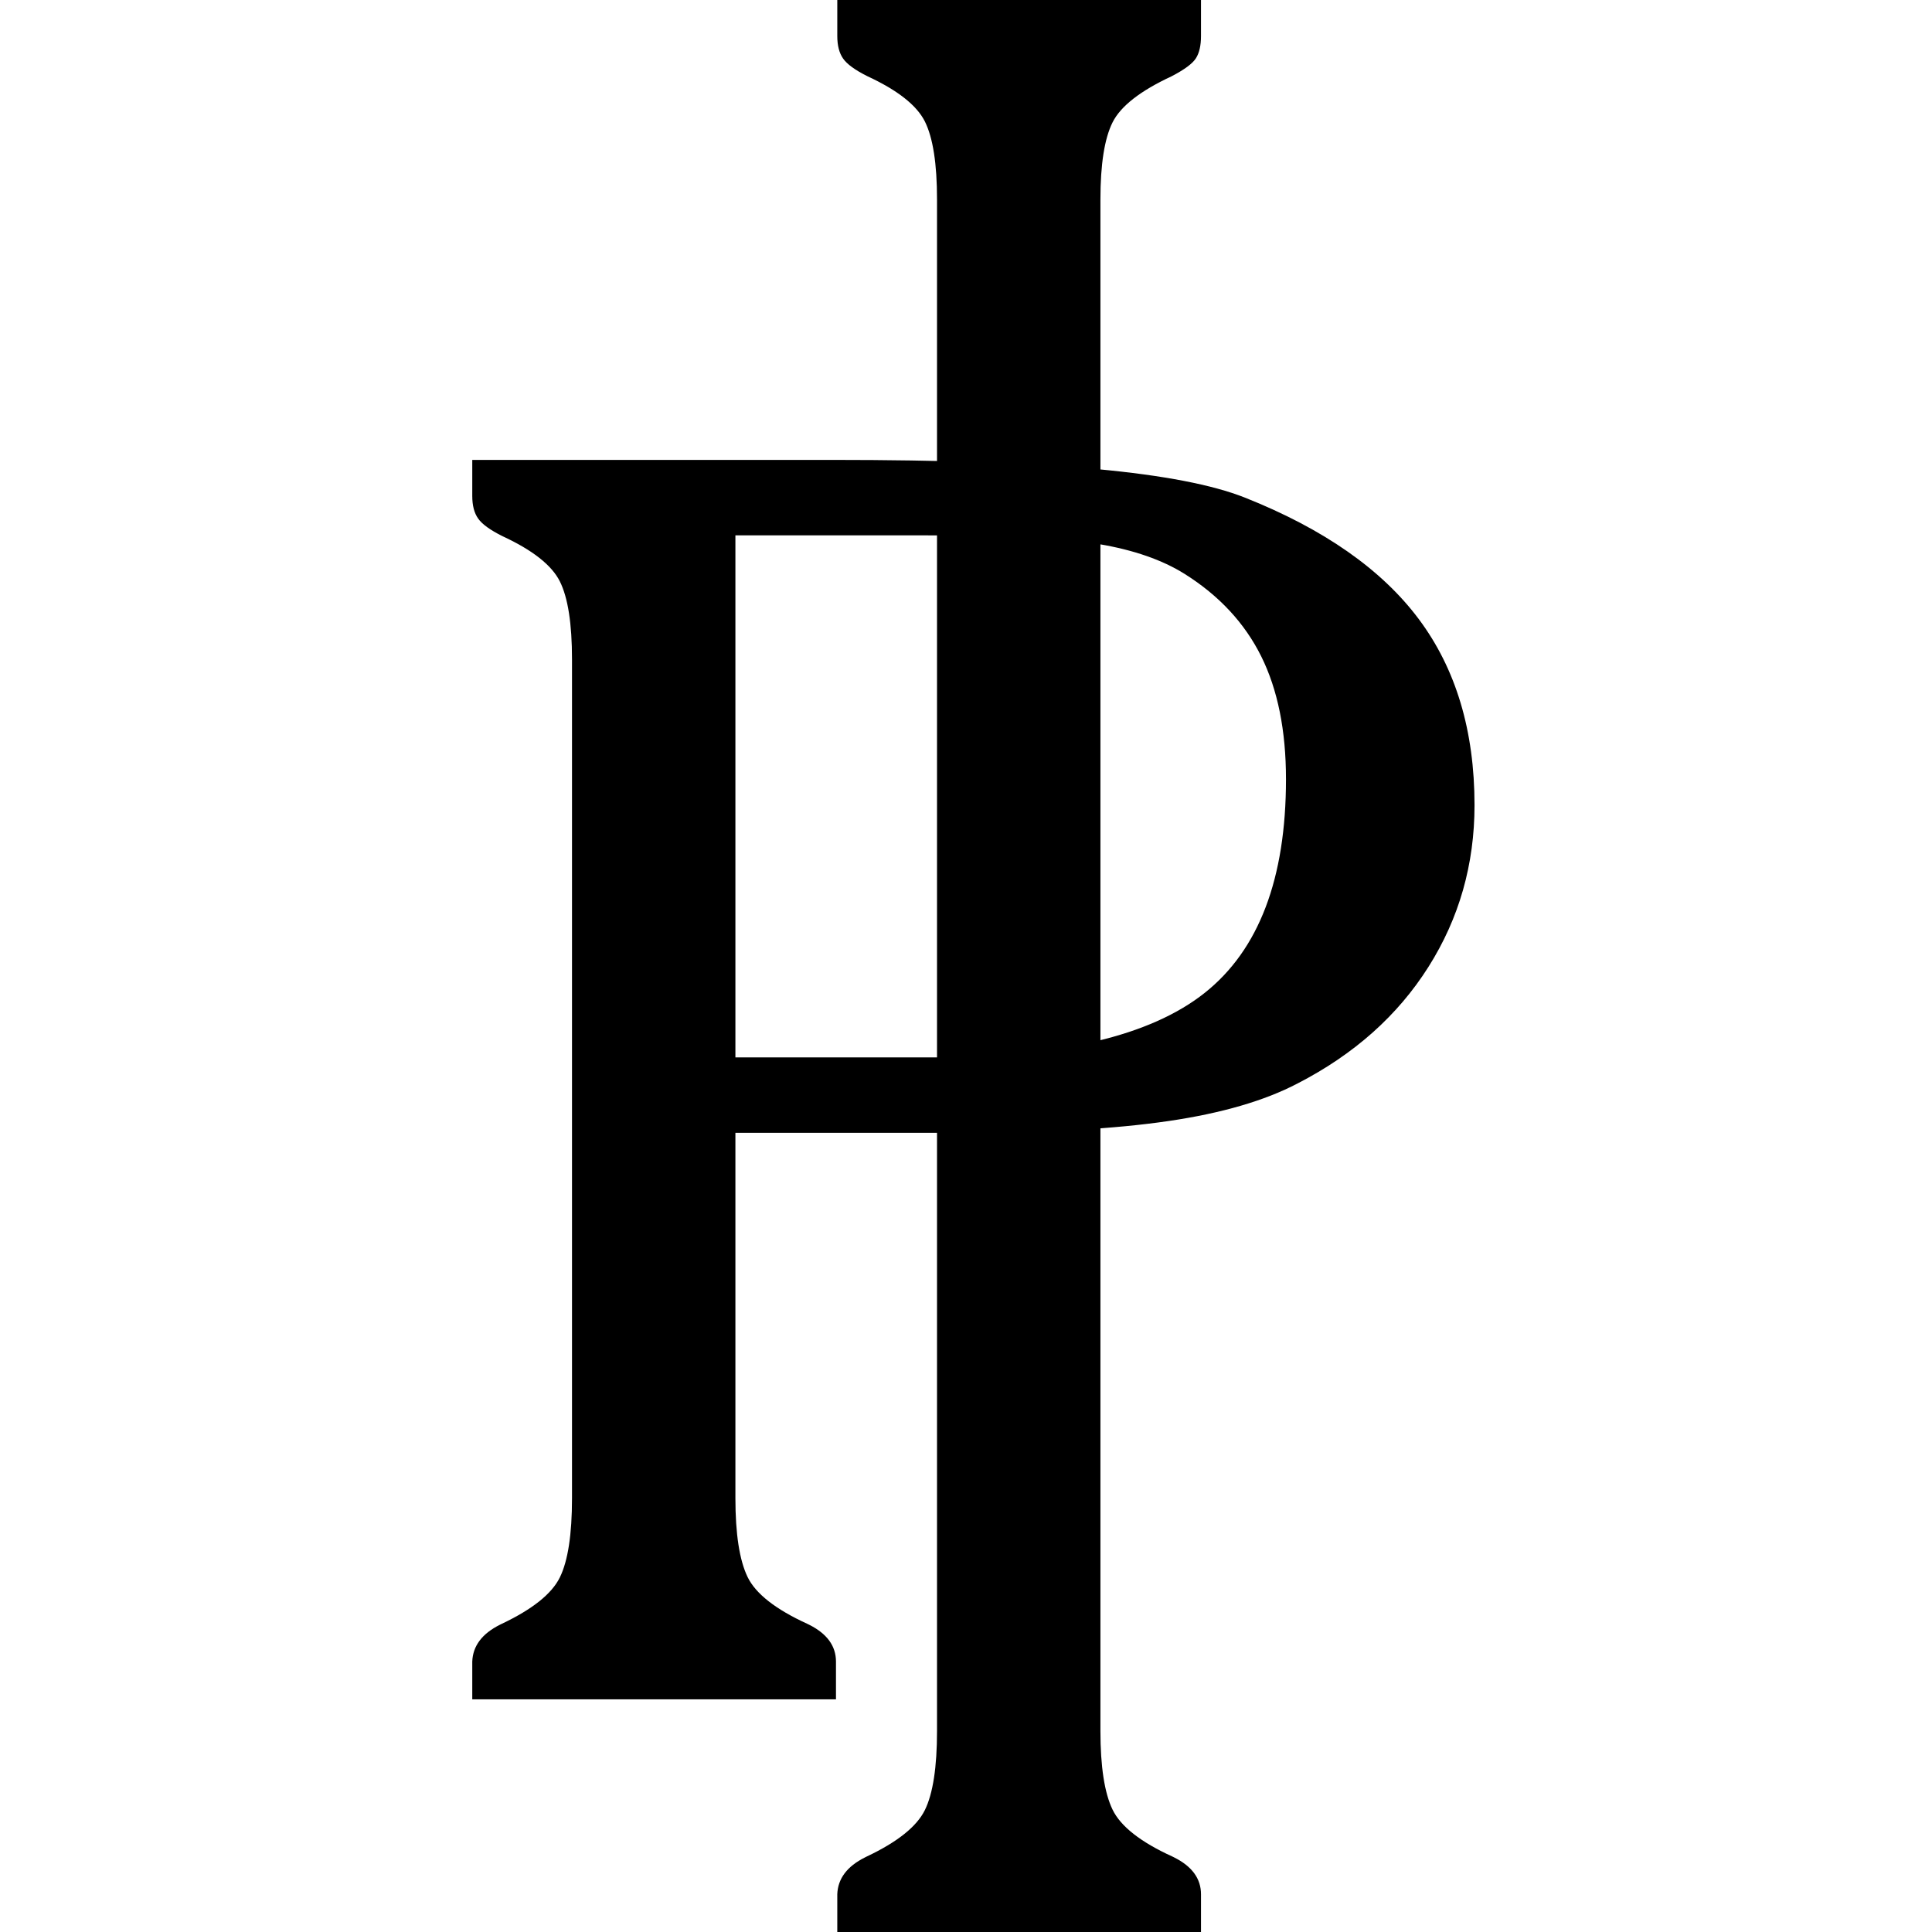
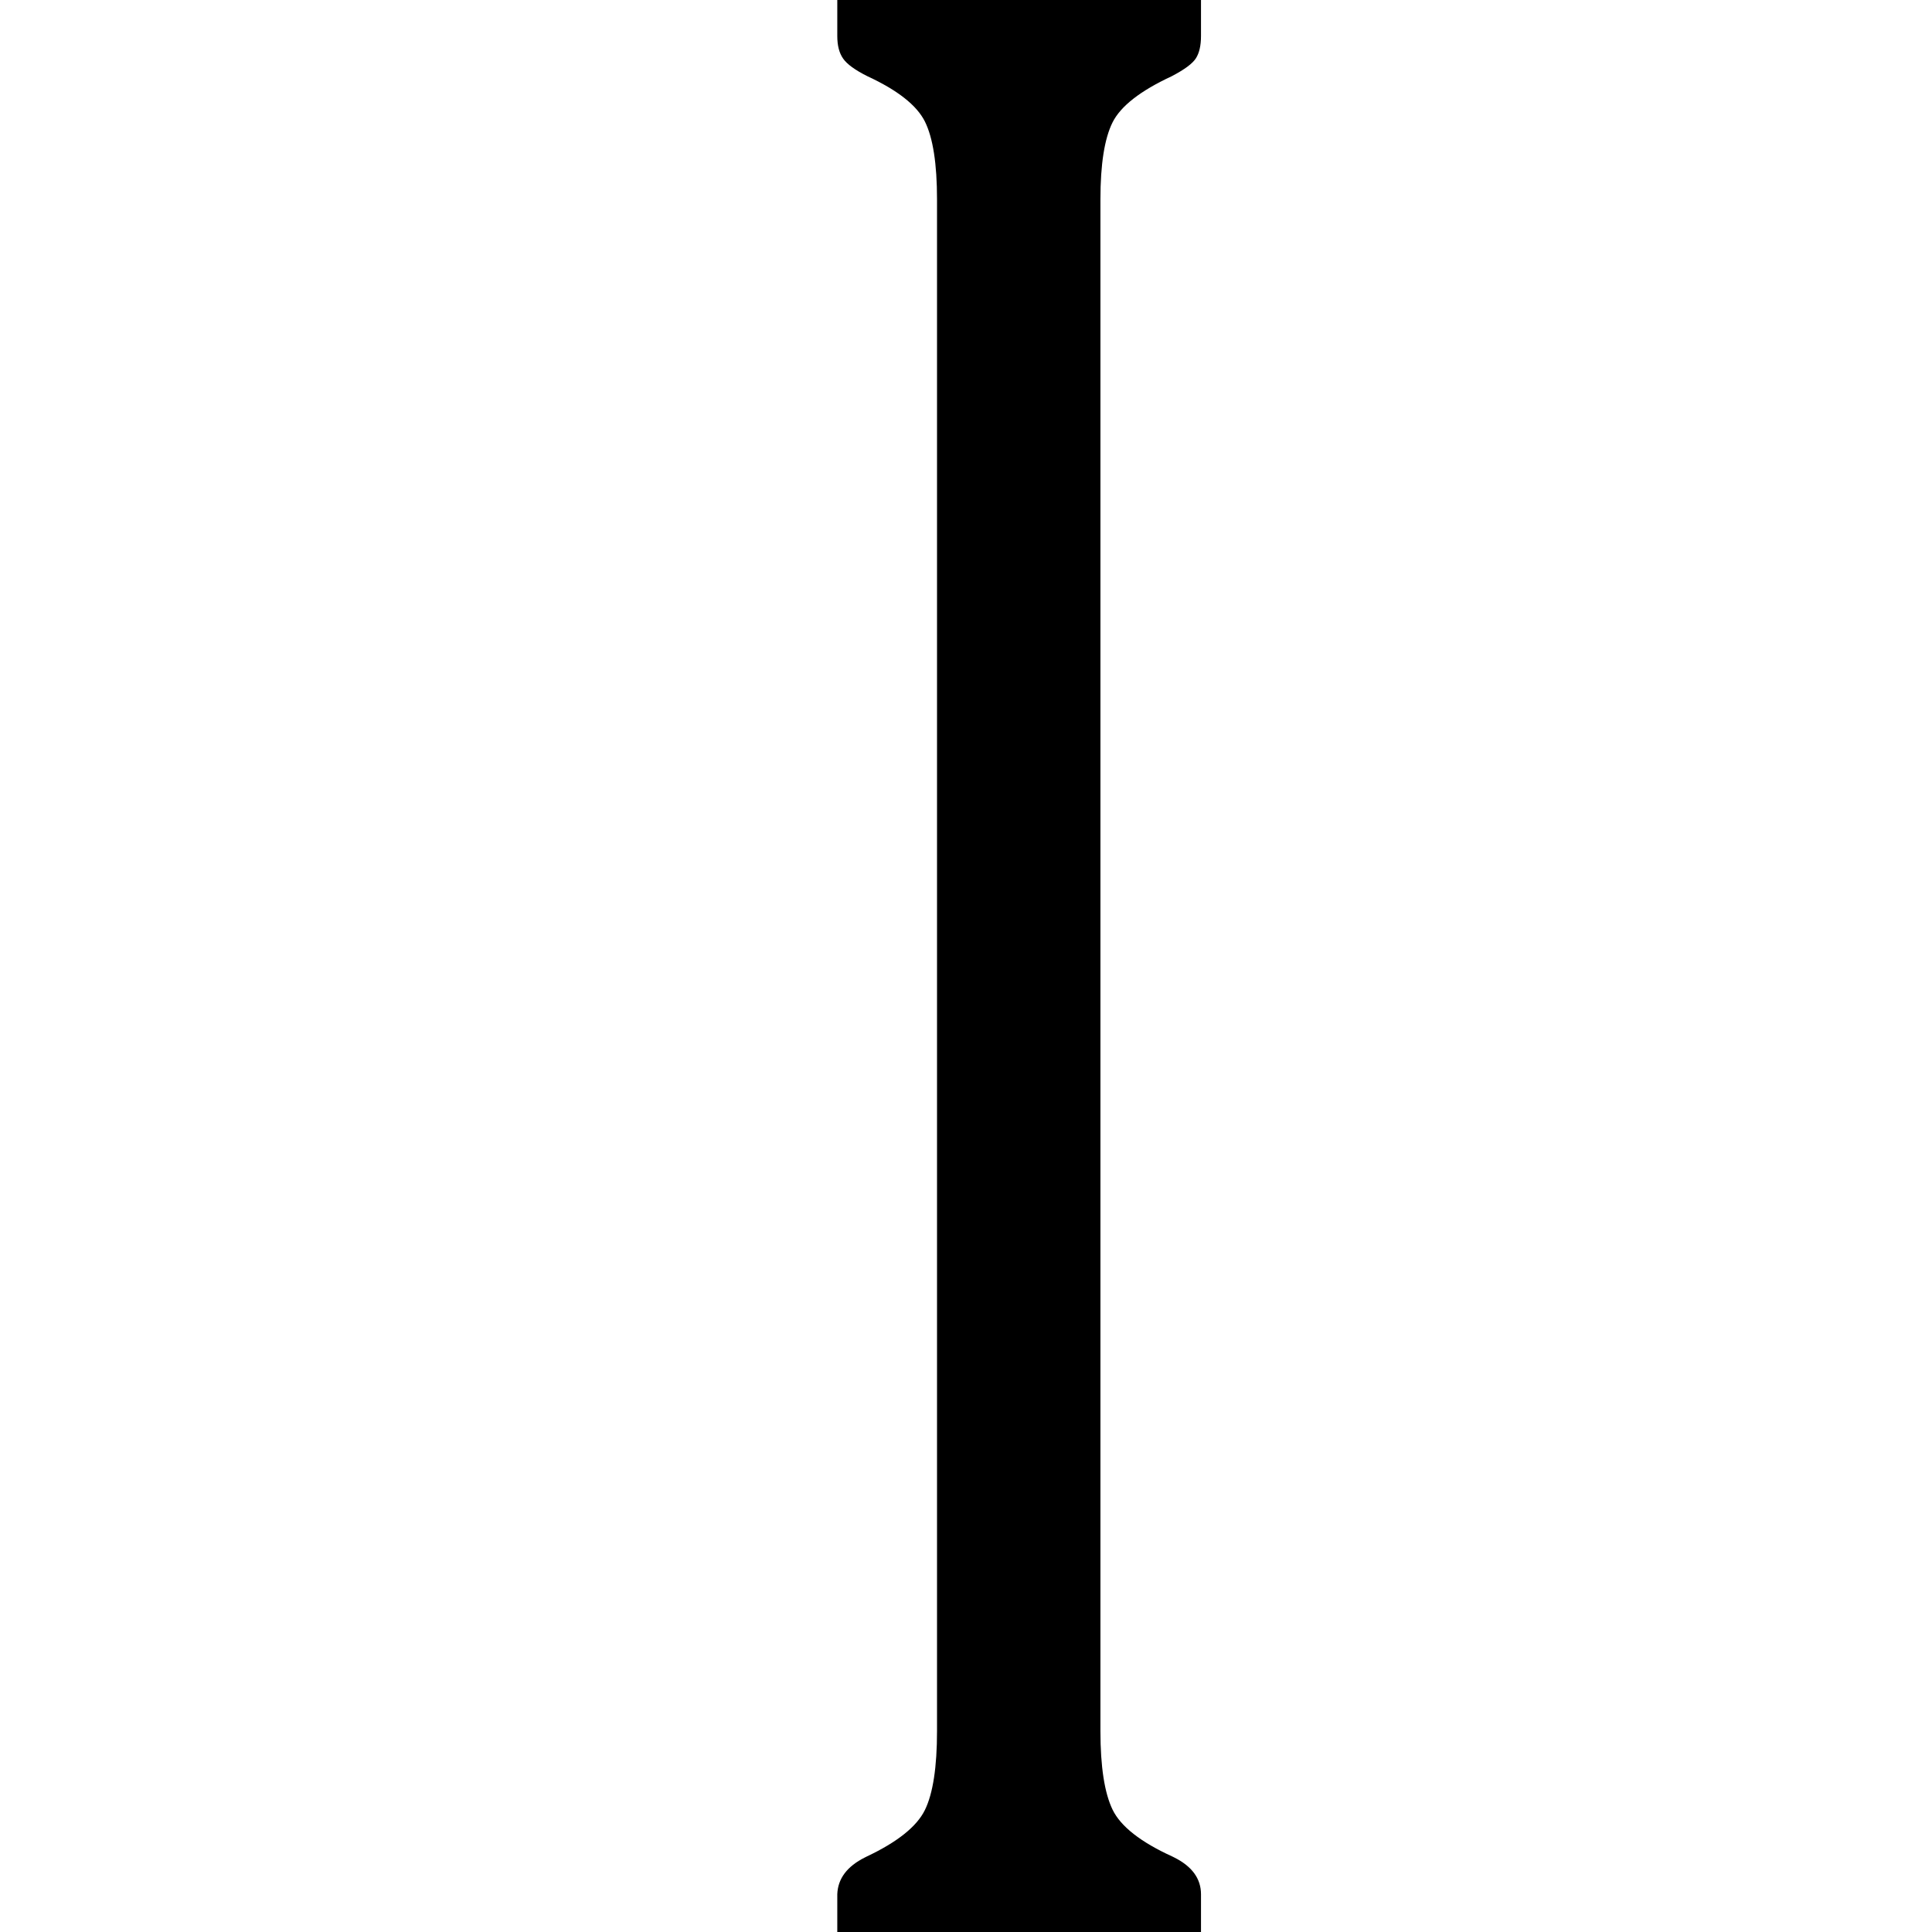
<svg xmlns="http://www.w3.org/2000/svg" width="90" height="90" viewBox="0 0 90 90" fill="none">
-   <path d="M34.258 49.258H43.432C49.366 49.258 53.595 48.257 56.12 46.252C58.643 44.249 59.906 40.93 59.906 36.298C59.906 34.034 59.522 32.127 58.754 30.578C57.986 29.03 56.796 27.747 55.182 26.733C54.141 26.083 52.814 25.62 51.201 25.348C49.587 25.073 46.814 24.938 42.885 24.938H34.258V49.258ZM38.786 21.424C43.914 21.424 48.02 21.567 51.104 21.854C54.186 22.14 56.483 22.582 57.993 23.181C61.663 24.639 64.363 26.526 66.094 28.842C67.824 31.158 68.689 34.047 68.689 37.507C68.689 40.266 67.974 42.777 66.543 45.041C65.112 47.305 63.081 49.115 60.452 50.468C58.917 51.275 56.906 51.861 54.421 52.224C51.936 52.589 48.727 52.771 44.798 52.771H34.258V69.792C34.258 71.457 34.447 72.68 34.825 73.462C35.202 74.242 36.132 74.97 37.615 75.648L37.693 75.686C38.526 76.103 38.943 76.676 38.943 77.404V79.161H22V77.404C22.026 76.676 22.455 76.103 23.289 75.686L23.366 75.648C24.797 74.97 25.703 74.249 26.08 73.481C26.457 72.713 26.646 71.484 26.646 69.792V30.715C26.646 29.05 26.457 27.839 26.08 27.084C25.703 26.329 24.811 25.627 23.406 24.976C22.832 24.691 22.455 24.416 22.274 24.156C22.09 23.897 22 23.546 22 23.103V21.424H38.786Z" fill="black" />
  <path d="M51.262 80.631C51.262 82.297 51.451 83.52 51.828 84.301C52.206 85.081 53.135 85.811 54.619 86.487L54.697 86.526C55.53 86.942 55.947 87.515 55.947 88.243V90H39.004V88.243C39.03 87.515 39.459 86.942 40.293 86.526L40.37 86.487C41.801 85.811 42.706 85.088 43.084 84.32C43.461 83.553 43.65 82.323 43.65 80.631V9.291C43.65 7.626 43.461 6.415 43.084 5.659C42.706 4.905 41.815 4.203 40.41 3.552C39.836 3.266 39.459 2.992 39.278 2.732C39.094 2.472 39.004 2.121 39.004 1.679V-2.26911e-06H55.947V1.679C55.947 2.121 55.868 2.466 55.712 2.712C55.556 2.961 55.179 3.239 54.581 3.552C53.123 4.229 52.206 4.945 51.828 5.699C51.451 6.453 51.262 7.651 51.262 9.291V80.631Z" fill="black" />
</svg>